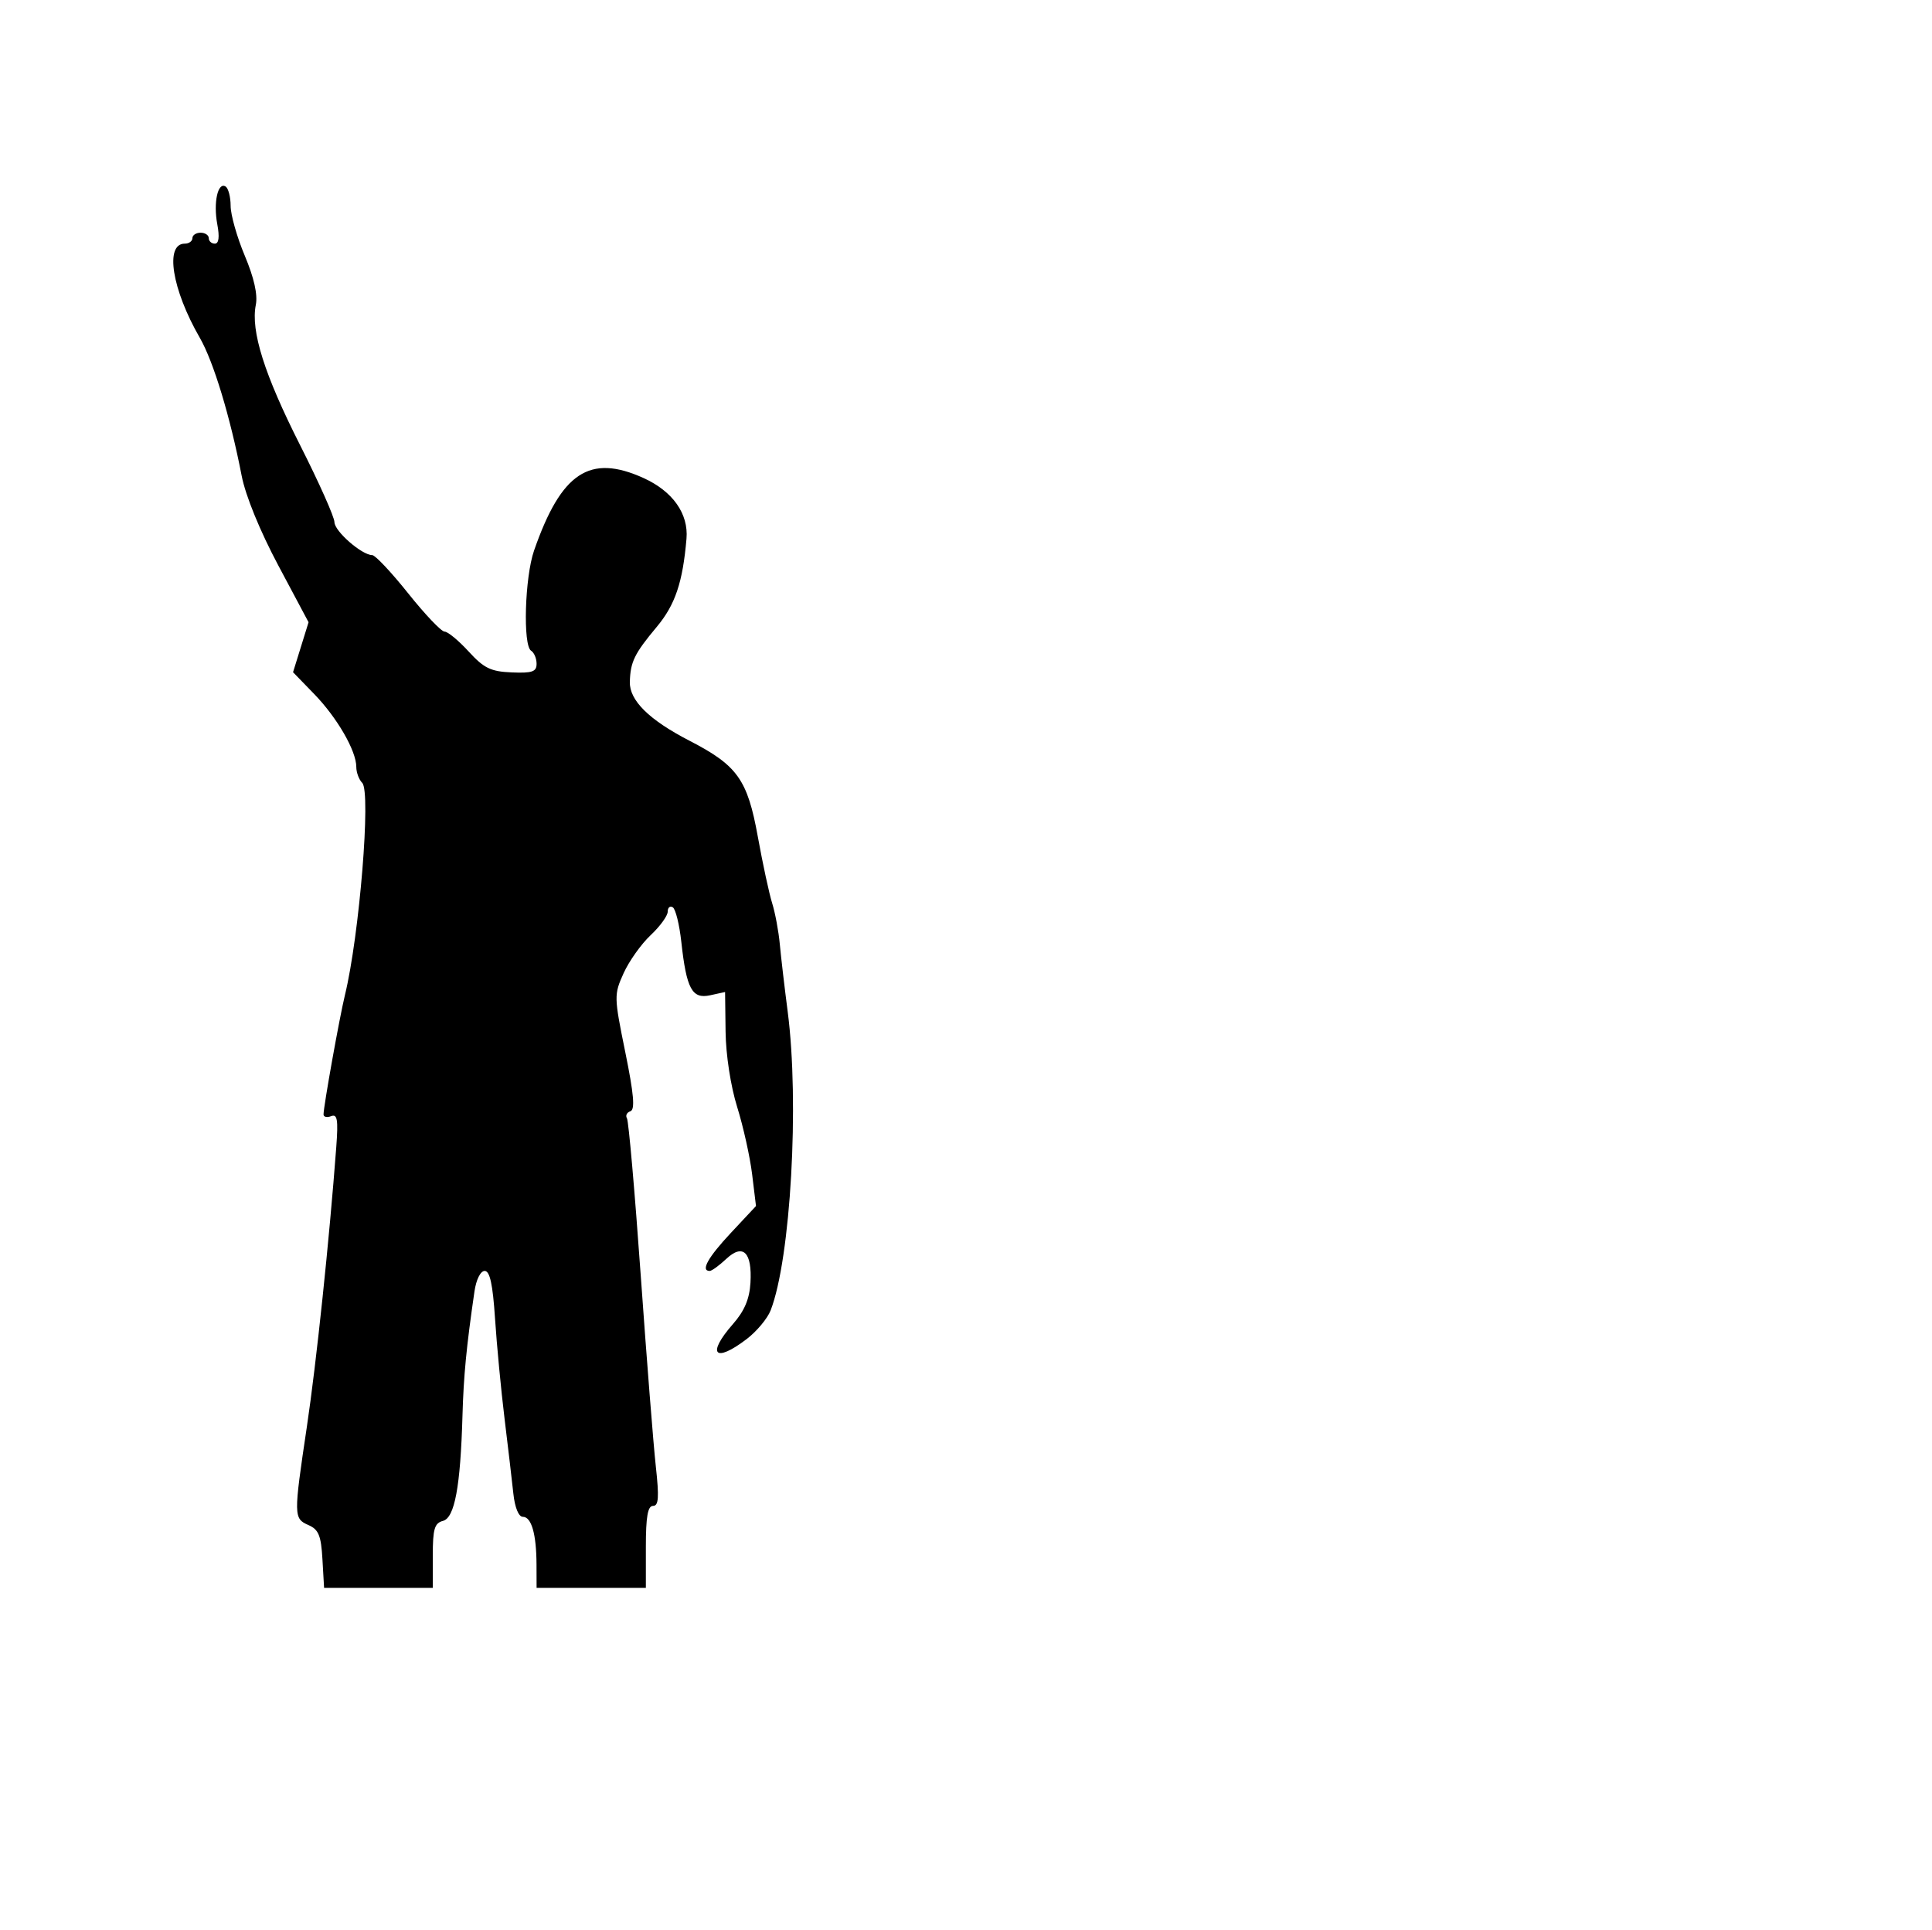
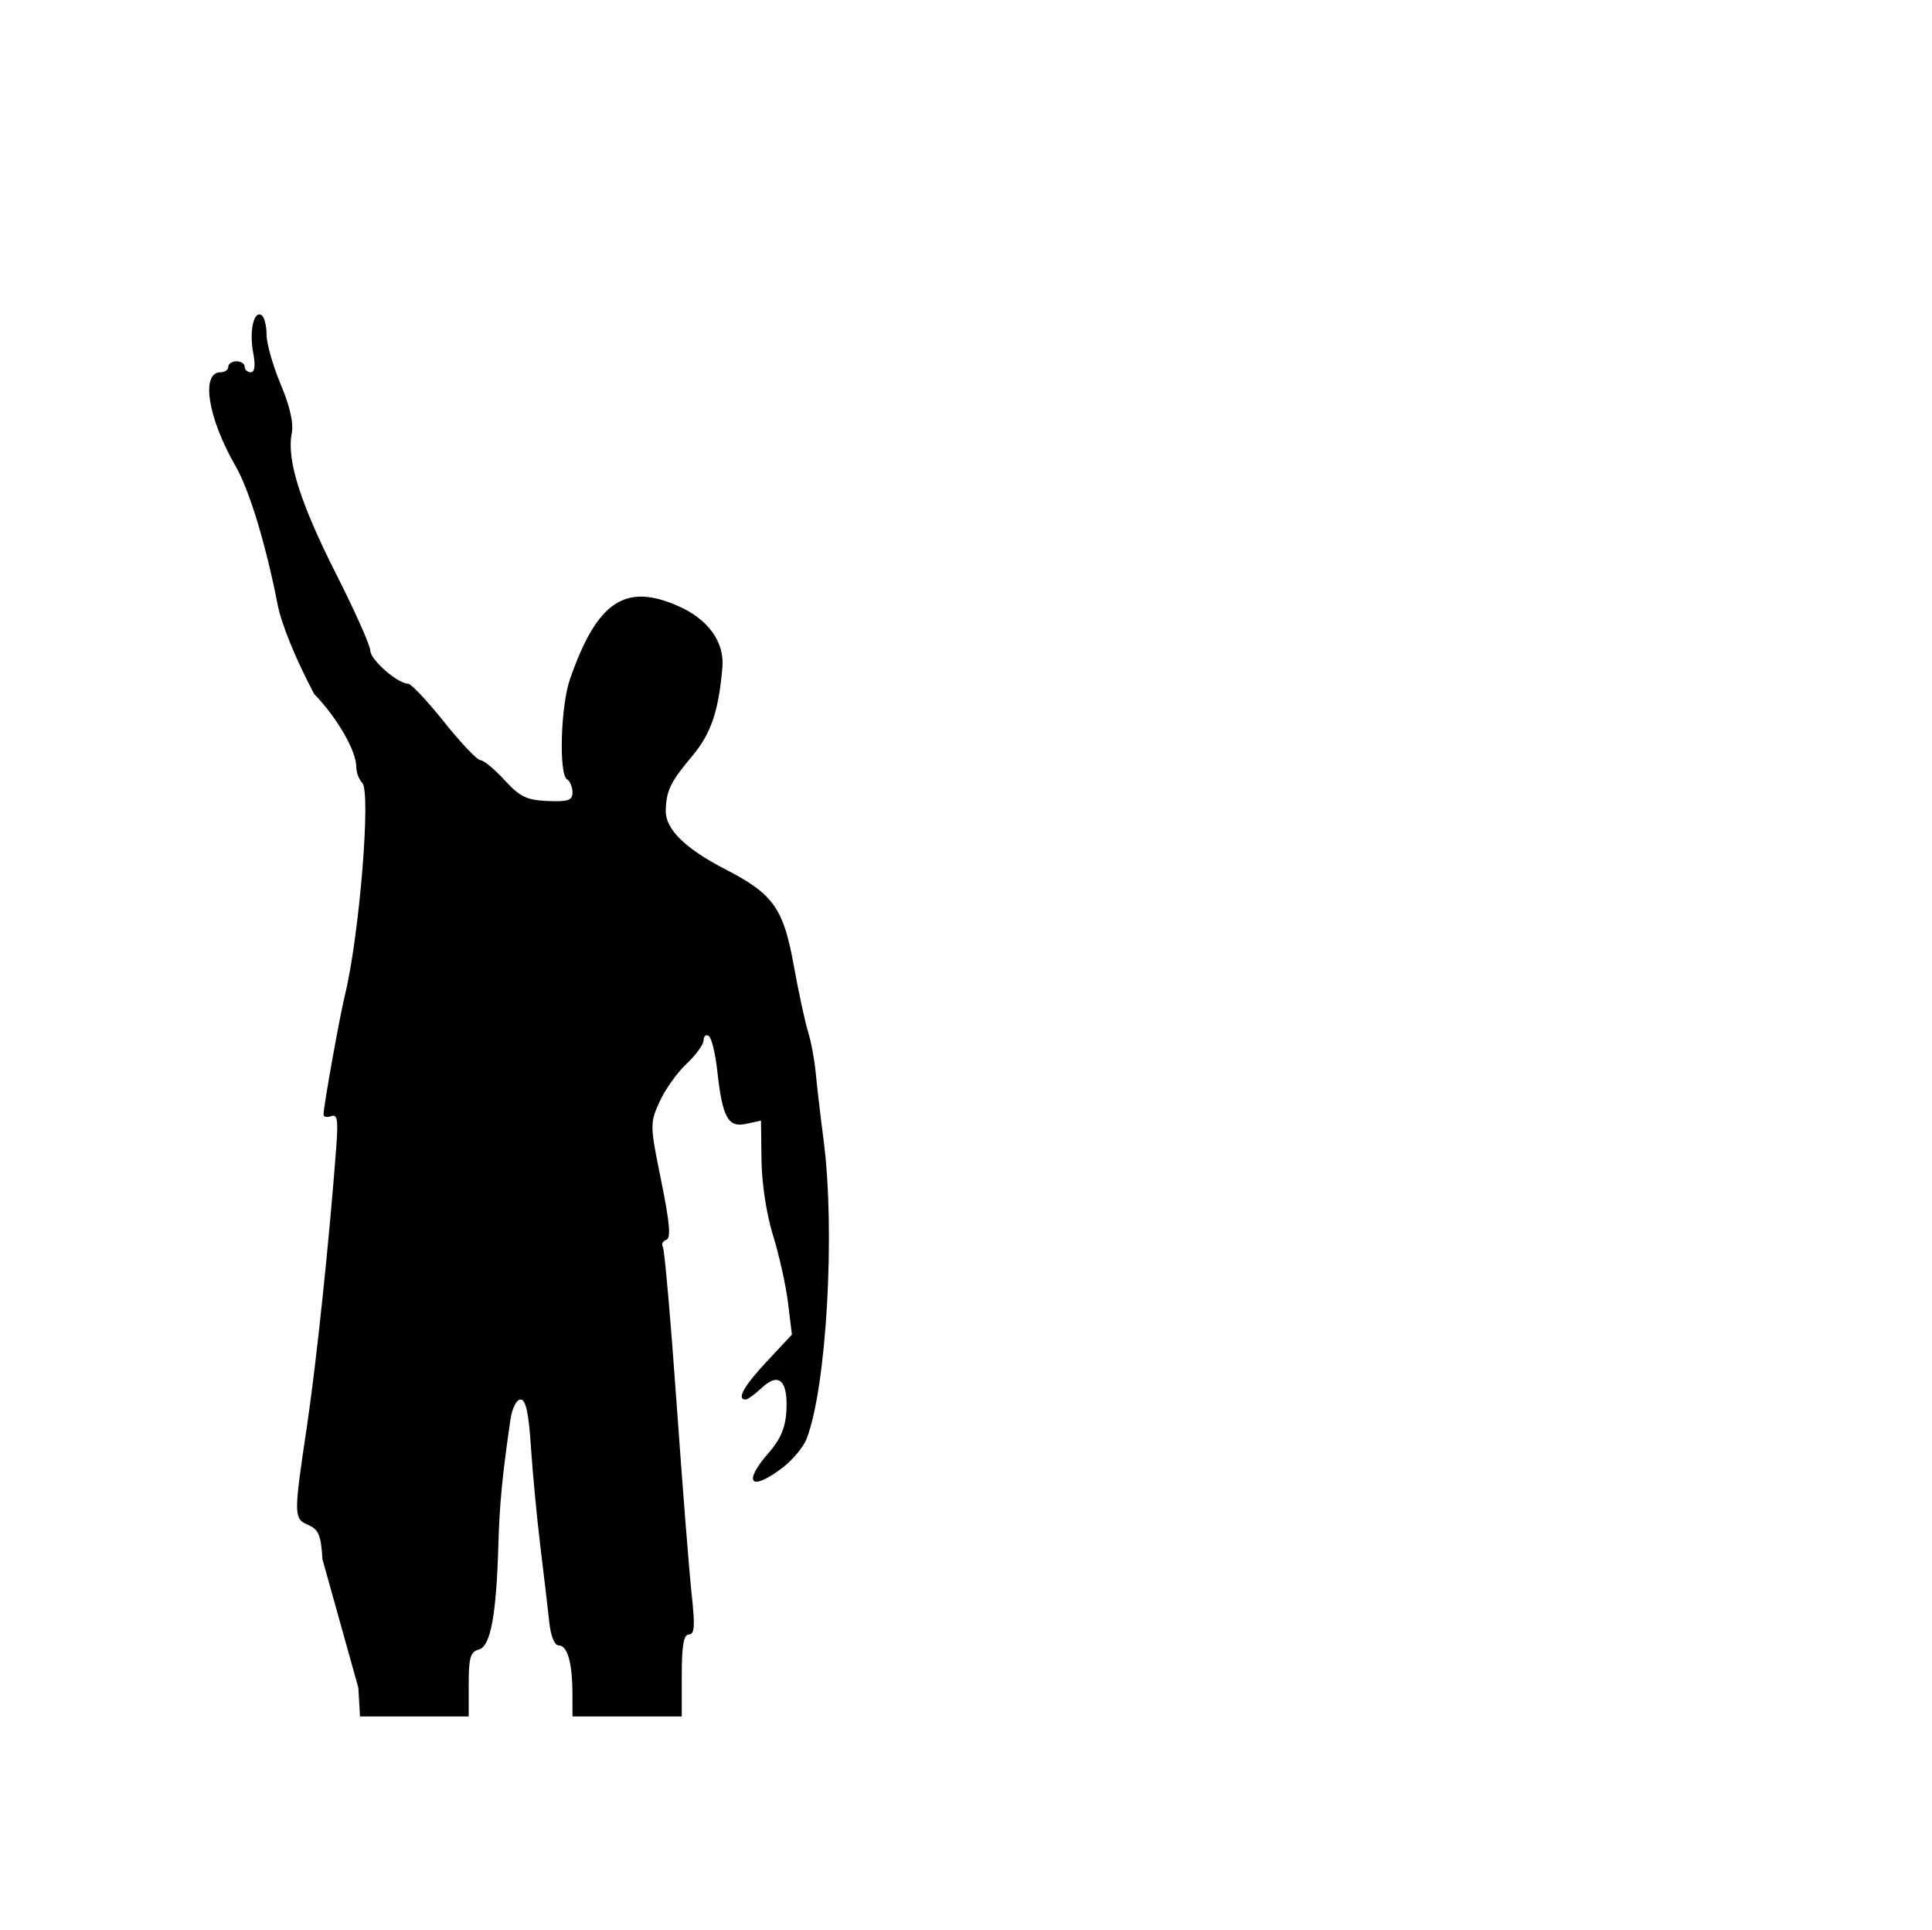
<svg xmlns="http://www.w3.org/2000/svg" xmlns:ns1="http://sodipodi.sourceforge.net/DTD/sodipodi-0.dtd" xmlns:ns2="http://www.inkscape.org/namespaces/inkscape" id="svg6601" ns1:version="0.32" ns2:version="0.47 r22583" width="800" height="799" version="1.0" ns1:docname="GradProfile.svg" ns2:output_extension="org.inkscape.output.svg.inkscape">
  <defs id="defs6604">
    <ns2:perspective ns1:type="inkscape:persp3d" ns2:vp_x="0 : 526.18109 : 1" ns2:vp_y="0 : 1000 : 0" ns2:vp_z="744.09448 : 526.18109 : 1" ns2:persp3d-origin="372.04724 : 350.78739 : 1" id="perspective6608" />
    <ns2:perspective id="perspective2828" ns2:persp3d-origin="0.5 : 0.33333333 : 1" ns2:vp_z="1 : 0.5 : 1" ns2:vp_y="0 : 1000 : 0" ns2:vp_x="0 : 0.5 : 1" ns1:type="inkscape:persp3d" />
    <ns2:perspective id="perspective3096" ns2:persp3d-origin="0.5 : 0.33333333 : 1" ns2:vp_z="1 : 0.5 : 1" ns2:vp_y="0 : 1000 : 0" ns2:vp_x="0 : 0.5 : 1" ns1:type="inkscape:persp3d" />
    <ns2:perspective id="perspective3301" ns2:persp3d-origin="0.5 : 0.33333333 : 1" ns2:vp_z="1 : 0.5 : 1" ns2:vp_y="0 : 1000 : 0" ns2:vp_x="0 : 0.5 : 1" ns1:type="inkscape:persp3d" />
    <ns2:perspective id="perspective3354" ns2:persp3d-origin="0.5 : 0.33333333 : 1" ns2:vp_z="1 : 0.5 : 1" ns2:vp_y="0 : 1000 : 0" ns2:vp_x="0 : 0.5 : 1" ns1:type="inkscape:persp3d" />
    <ns2:perspective id="perspective3431" ns2:persp3d-origin="0.5 : 0.33333333 : 1" ns2:vp_z="1 : 0.5 : 1" ns2:vp_y="0 : 1000 : 0" ns2:vp_x="0 : 0.5 : 1" ns1:type="inkscape:persp3d" />
    <ns2:perspective id="perspective3459" ns2:persp3d-origin="0.5 : 0.33333333 : 1" ns2:vp_z="1 : 0.5 : 1" ns2:vp_y="0 : 1000 : 0" ns2:vp_x="0 : 0.5 : 1" ns1:type="inkscape:persp3d" />
    <ns2:perspective id="perspective3477" ns2:persp3d-origin="0.5 : 0.33333333 : 1" ns2:vp_z="1 : 0.5 : 1" ns2:vp_y="0 : 1000 : 0" ns2:vp_x="0 : 0.5 : 1" ns1:type="inkscape:persp3d" />
    <ns2:perspective id="perspective4657" ns2:persp3d-origin="0.5 : 0.33333333 : 1" ns2:vp_z="1 : 0.5 : 1" ns2:vp_y="0 : 1000 : 0" ns2:vp_x="0 : 0.5 : 1" ns1:type="inkscape:persp3d" />
    <ns2:perspective id="perspective4688" ns2:persp3d-origin="0.5 : 0.33333333 : 1" ns2:vp_z="1 : 0.5 : 1" ns2:vp_y="0 : 1000 : 0" ns2:vp_x="0 : 0.5 : 1" ns1:type="inkscape:persp3d" />
    <ns2:perspective id="perspective4702" ns2:persp3d-origin="0.5 : 0.33333333 : 1" ns2:vp_z="1 : 0.5 : 1" ns2:vp_y="0 : 1000 : 0" ns2:vp_x="0 : 0.5 : 1" ns1:type="inkscape:persp3d" />
    <ns2:perspective id="perspective4764" ns2:persp3d-origin="0.5 : 0.33333333 : 1" ns2:vp_z="1 : 0.5 : 1" ns2:vp_y="0 : 1000 : 0" ns2:vp_x="0 : 0.5 : 1" ns1:type="inkscape:persp3d" />
    <ns2:perspective id="perspective4778" ns2:persp3d-origin="0.5 : 0.33333333 : 1" ns2:vp_z="1 : 0.5 : 1" ns2:vp_y="0 : 1000 : 0" ns2:vp_x="0 : 0.5 : 1" ns1:type="inkscape:persp3d" />
    <ns2:perspective id="perspective4794" ns2:persp3d-origin="0.5 : 0.33333333 : 1" ns2:vp_z="1 : 0.5 : 1" ns2:vp_y="0 : 1000 : 0" ns2:vp_x="0 : 0.5 : 1" ns1:type="inkscape:persp3d" />
  </defs>
  <ns1:namedview ns2:window-height="742" ns2:window-width="1024" ns2:pageshadow="2" ns2:pageopacity="0.0" guidetolerance="10.0" gridtolerance="10.0" objecttolerance="10.0" borderopacity="1.0" bordercolor="#666666" pagecolor="#ffffff" id="base" showgrid="false" ns2:zoom="0.21991994" ns2:cx="-710.27773" ns2:cy="-208.72385" ns2:window-x="1148" ns2:window-y="-4" ns2:current-layer="svg6601" ns2:window-maximized="1" />
-   <path style="fill:#000000" d="m 133.512,645.514 c -0.564,-9.792 -1.577,-12.269 -5.774,-14.11 -6.179,-2.711 -6.196,-3.735 -0.668,-40.75 3.933,-26.339 9.297,-77.354 12.173,-115.783 0.848,-11.337 0.448,-13.751 -2.118,-12.766 -1.74,0.668 -3.161,0.342 -3.156,-0.724 0.015,-3.413 6.59,-40.072 8.868,-49.447 6.003,-24.701 10.844,-84.118 7.155,-87.807 -1.352,-1.352 -2.458,-4.331 -2.458,-6.62 0,-6.651 -7.933,-20.385 -17.425,-30.165 l -8.768,-9.035 3.213,-10.346 3.213,-10.346 -12.529,-23.512 c -7.574,-14.215 -13.57,-28.879 -15.163,-37.086 -4.761,-24.535 -11.679,-47.348 -17.33,-57.144 -11.578,-20.072 -14.601,-39.003 -6.228,-39.003 1.732,0 3.148,-1.018 3.148,-2.262 0,-1.244 1.527,-2.262 3.393,-2.262 1.866,0 3.393,1.018 3.393,2.262 0,1.244 1.131,2.262 2.514,2.262 1.654,0 2,-2.743 1.01,-8.017 -1.682,-8.965 0.215,-17.621 3.426,-15.636 1.155,0.714 2.099,4.322 2.099,8.019 0,3.697 2.635,12.983 5.857,20.636 3.841,9.125 5.415,16.124 4.573,20.331 -2.164,10.819 3.519,28.817 18.359,58.142 7.807,15.427 14.194,29.743 14.194,31.812 0,3.749 11.354,13.663 15.648,13.663 1.242,0 7.943,7.126 14.893,15.836 6.949,8.71 13.727,15.836 15.062,15.836 1.335,0 5.82,3.704 9.967,8.232 6.358,6.941 9.155,8.299 17.838,8.661 8.504,0.354 10.297,-0.268 10.297,-3.574 0,-2.202 -1.018,-4.632 -2.262,-5.401 -3.462,-2.14 -2.627,-30.437 1.225,-41.497 11.265,-32.346 23.038,-40.123 45.375,-29.979 12.049,5.472 18.62,14.772 17.736,25.099 -1.548,18.073 -4.683,27.369 -12.304,36.486 -9.257,11.073 -10.937,14.509 -11.152,22.808 -0.199,7.66 8,15.736 24.726,24.357 19.816,10.214 23.988,16.069 28.252,39.644 2.025,11.198 4.702,23.614 5.948,27.589 1.246,3.976 2.671,11.611 3.166,16.967 0.495,5.356 1.96,17.883 3.257,27.837 4.925,37.814 1.248,102.389 -7.048,123.774 -1.309,3.374 -5.768,8.719 -9.908,11.877 -13.295,10.141 -16.74,6.369 -5.683,-6.224 4.744,-5.403 6.833,-10.332 7.23,-17.055 0.748,-12.678 -3.072,-16.423 -10.058,-9.86 -2.896,2.721 -5.964,4.947 -6.817,4.947 -3.856,0 -0.743,-5.583 8.809,-15.795 l 10.36,-11.076 -1.603,-13.147 c -0.881,-7.231 -3.668,-19.764 -6.192,-27.851 -2.683,-8.597 -4.676,-21.538 -4.799,-31.156 l -0.209,-16.451 -6.191,1.353 c -7.488,1.637 -9.798,-2.65 -11.934,-22.146 -0.782,-7.135 -2.368,-13.558 -3.525,-14.273 -1.157,-0.715 -2.104,0.096 -2.104,1.803 0,1.707 -3.186,6.094 -7.081,9.748 -3.895,3.655 -8.929,10.738 -11.188,15.74 -4.005,8.87 -3.987,9.681 0.697,32.669 3.549,17.416 4.104,23.806 2.124,24.466 -1.474,0.491 -2.119,1.799 -1.435,2.907 0.685,1.108 3.248,30.289 5.697,64.848 2.449,34.559 5.263,70.214 6.255,79.235 1.421,12.925 1.176,16.402 -1.158,16.402 -2.177,0 -2.961,4.495 -2.961,16.967 l 0,16.967 -22.623,0 -22.623,0 -0.031,-9.615 c -0.041,-12.655 -2.083,-19.795 -5.661,-19.795 -1.744,0 -3.312,-3.835 -3.929,-9.615 -0.565,-5.288 -2.21,-19.286 -3.655,-31.106 -1.445,-11.82 -3.213,-30.4 -3.928,-41.287 -0.936,-14.25 -2.138,-19.795 -4.292,-19.795 -1.729,0 -3.513,3.58 -4.227,8.484 -3.344,22.955 -4.494,34.875 -4.966,51.467 -0.836,29.38 -3.23,42.272 -8.086,43.542 -3.502,0.916 -4.208,3.336 -4.208,14.41 l 0,13.31 -22.505,0 -22.505,0 -0.684,-11.877 z" id="path4814" />
+   <path style="fill:#000000" d="m 133.512,645.514 c -0.564,-9.792 -1.577,-12.269 -5.774,-14.11 -6.179,-2.711 -6.196,-3.735 -0.668,-40.75 3.933,-26.339 9.297,-77.354 12.173,-115.783 0.848,-11.337 0.448,-13.751 -2.118,-12.766 -1.74,0.668 -3.161,0.342 -3.156,-0.724 0.015,-3.413 6.59,-40.072 8.868,-49.447 6.003,-24.701 10.844,-84.118 7.155,-87.807 -1.352,-1.352 -2.458,-4.331 -2.458,-6.62 0,-6.651 -7.933,-20.385 -17.425,-30.165 c -7.574,-14.215 -13.57,-28.879 -15.163,-37.086 -4.761,-24.535 -11.679,-47.348 -17.33,-57.144 -11.578,-20.072 -14.601,-39.003 -6.228,-39.003 1.732,0 3.148,-1.018 3.148,-2.262 0,-1.244 1.527,-2.262 3.393,-2.262 1.866,0 3.393,1.018 3.393,2.262 0,1.244 1.131,2.262 2.514,2.262 1.654,0 2,-2.743 1.01,-8.017 -1.682,-8.965 0.215,-17.621 3.426,-15.636 1.155,0.714 2.099,4.322 2.099,8.019 0,3.697 2.635,12.983 5.857,20.636 3.841,9.125 5.415,16.124 4.573,20.331 -2.164,10.819 3.519,28.817 18.359,58.142 7.807,15.427 14.194,29.743 14.194,31.812 0,3.749 11.354,13.663 15.648,13.663 1.242,0 7.943,7.126 14.893,15.836 6.949,8.71 13.727,15.836 15.062,15.836 1.335,0 5.82,3.704 9.967,8.232 6.358,6.941 9.155,8.299 17.838,8.661 8.504,0.354 10.297,-0.268 10.297,-3.574 0,-2.202 -1.018,-4.632 -2.262,-5.401 -3.462,-2.14 -2.627,-30.437 1.225,-41.497 11.265,-32.346 23.038,-40.123 45.375,-29.979 12.049,5.472 18.62,14.772 17.736,25.099 -1.548,18.073 -4.683,27.369 -12.304,36.486 -9.257,11.073 -10.937,14.509 -11.152,22.808 -0.199,7.66 8,15.736 24.726,24.357 19.816,10.214 23.988,16.069 28.252,39.644 2.025,11.198 4.702,23.614 5.948,27.589 1.246,3.976 2.671,11.611 3.166,16.967 0.495,5.356 1.96,17.883 3.257,27.837 4.925,37.814 1.248,102.389 -7.048,123.774 -1.309,3.374 -5.768,8.719 -9.908,11.877 -13.295,10.141 -16.74,6.369 -5.683,-6.224 4.744,-5.403 6.833,-10.332 7.23,-17.055 0.748,-12.678 -3.072,-16.423 -10.058,-9.86 -2.896,2.721 -5.964,4.947 -6.817,4.947 -3.856,0 -0.743,-5.583 8.809,-15.795 l 10.36,-11.076 -1.603,-13.147 c -0.881,-7.231 -3.668,-19.764 -6.192,-27.851 -2.683,-8.597 -4.676,-21.538 -4.799,-31.156 l -0.209,-16.451 -6.191,1.353 c -7.488,1.637 -9.798,-2.65 -11.934,-22.146 -0.782,-7.135 -2.368,-13.558 -3.525,-14.273 -1.157,-0.715 -2.104,0.096 -2.104,1.803 0,1.707 -3.186,6.094 -7.081,9.748 -3.895,3.655 -8.929,10.738 -11.188,15.74 -4.005,8.87 -3.987,9.681 0.697,32.669 3.549,17.416 4.104,23.806 2.124,24.466 -1.474,0.491 -2.119,1.799 -1.435,2.907 0.685,1.108 3.248,30.289 5.697,64.848 2.449,34.559 5.263,70.214 6.255,79.235 1.421,12.925 1.176,16.402 -1.158,16.402 -2.177,0 -2.961,4.495 -2.961,16.967 l 0,16.967 -22.623,0 -22.623,0 -0.031,-9.615 c -0.041,-12.655 -2.083,-19.795 -5.661,-19.795 -1.744,0 -3.312,-3.835 -3.929,-9.615 -0.565,-5.288 -2.21,-19.286 -3.655,-31.106 -1.445,-11.82 -3.213,-30.4 -3.928,-41.287 -0.936,-14.25 -2.138,-19.795 -4.292,-19.795 -1.729,0 -3.513,3.58 -4.227,8.484 -3.344,22.955 -4.494,34.875 -4.966,51.467 -0.836,29.38 -3.23,42.272 -8.086,43.542 -3.502,0.916 -4.208,3.336 -4.208,14.41 l 0,13.31 -22.505,0 -22.505,0 -0.684,-11.877 z" id="path4814" />
</svg>